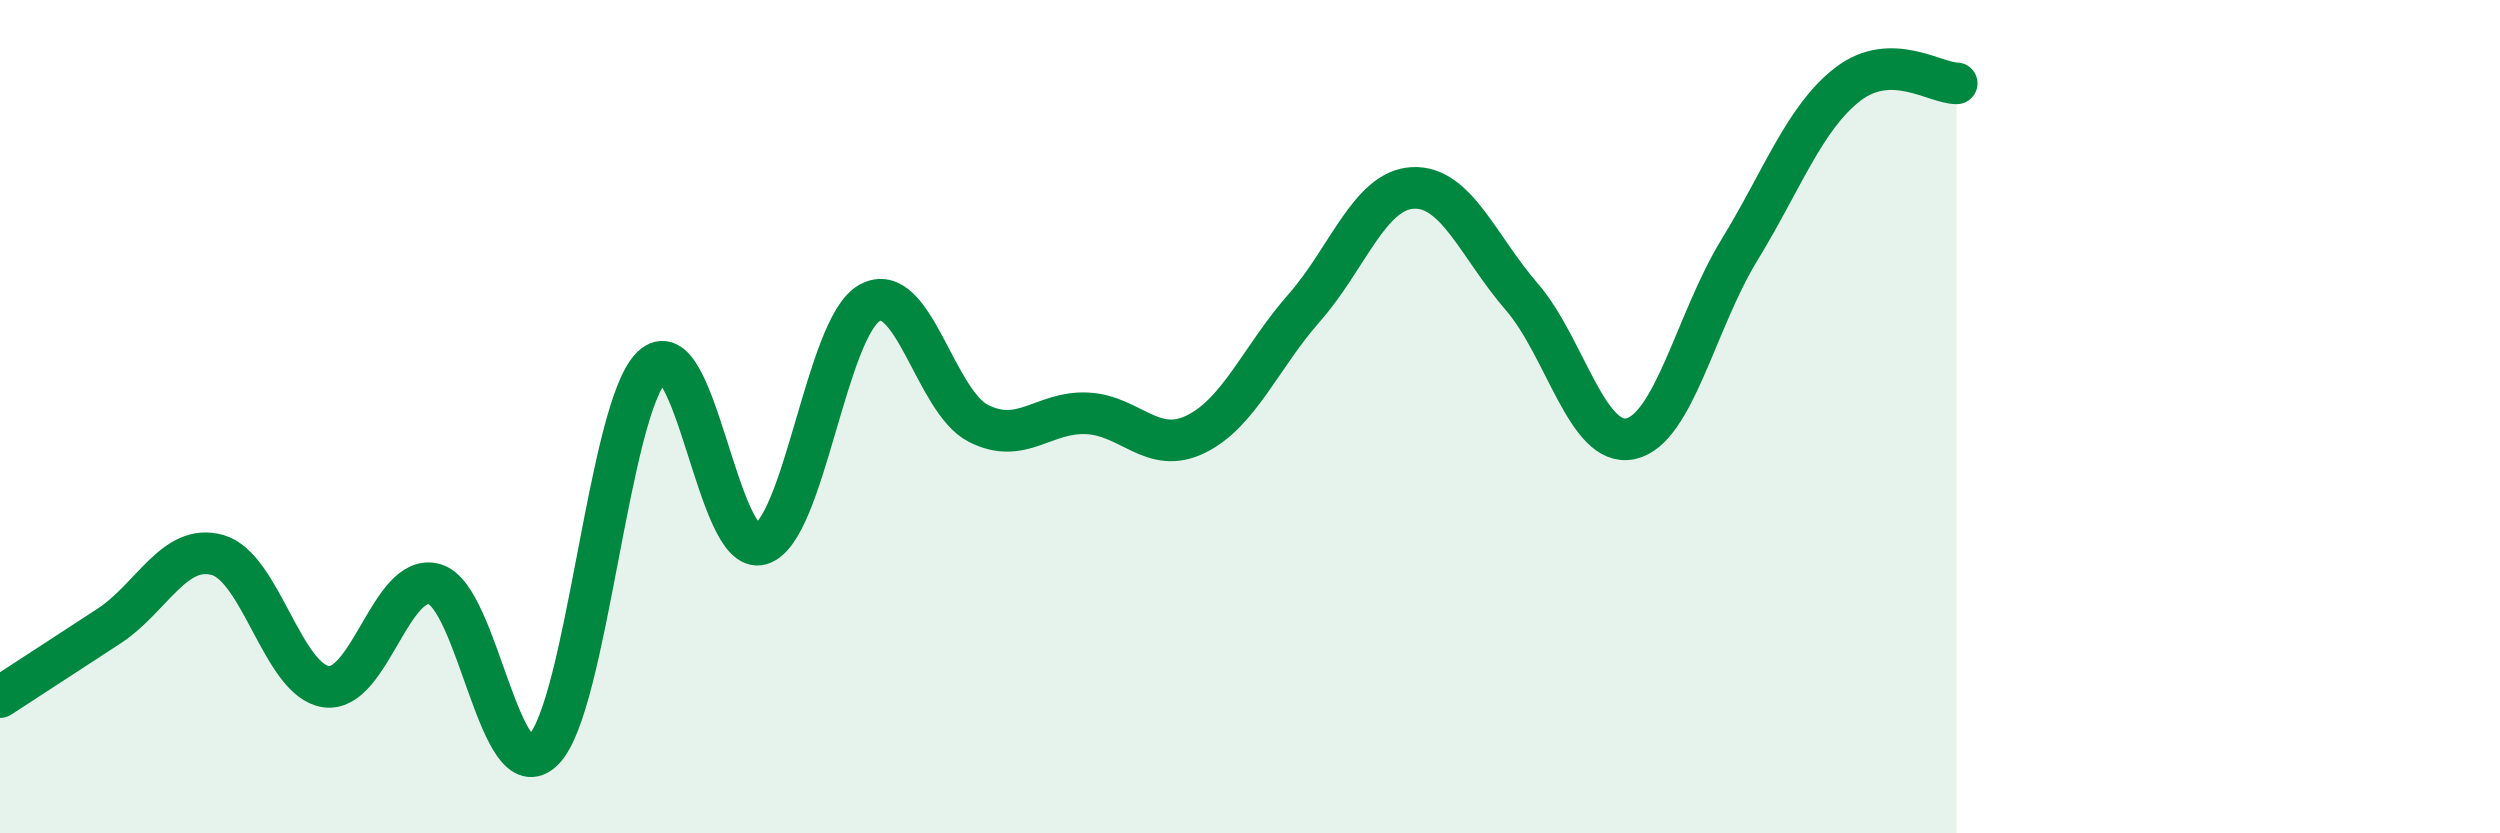
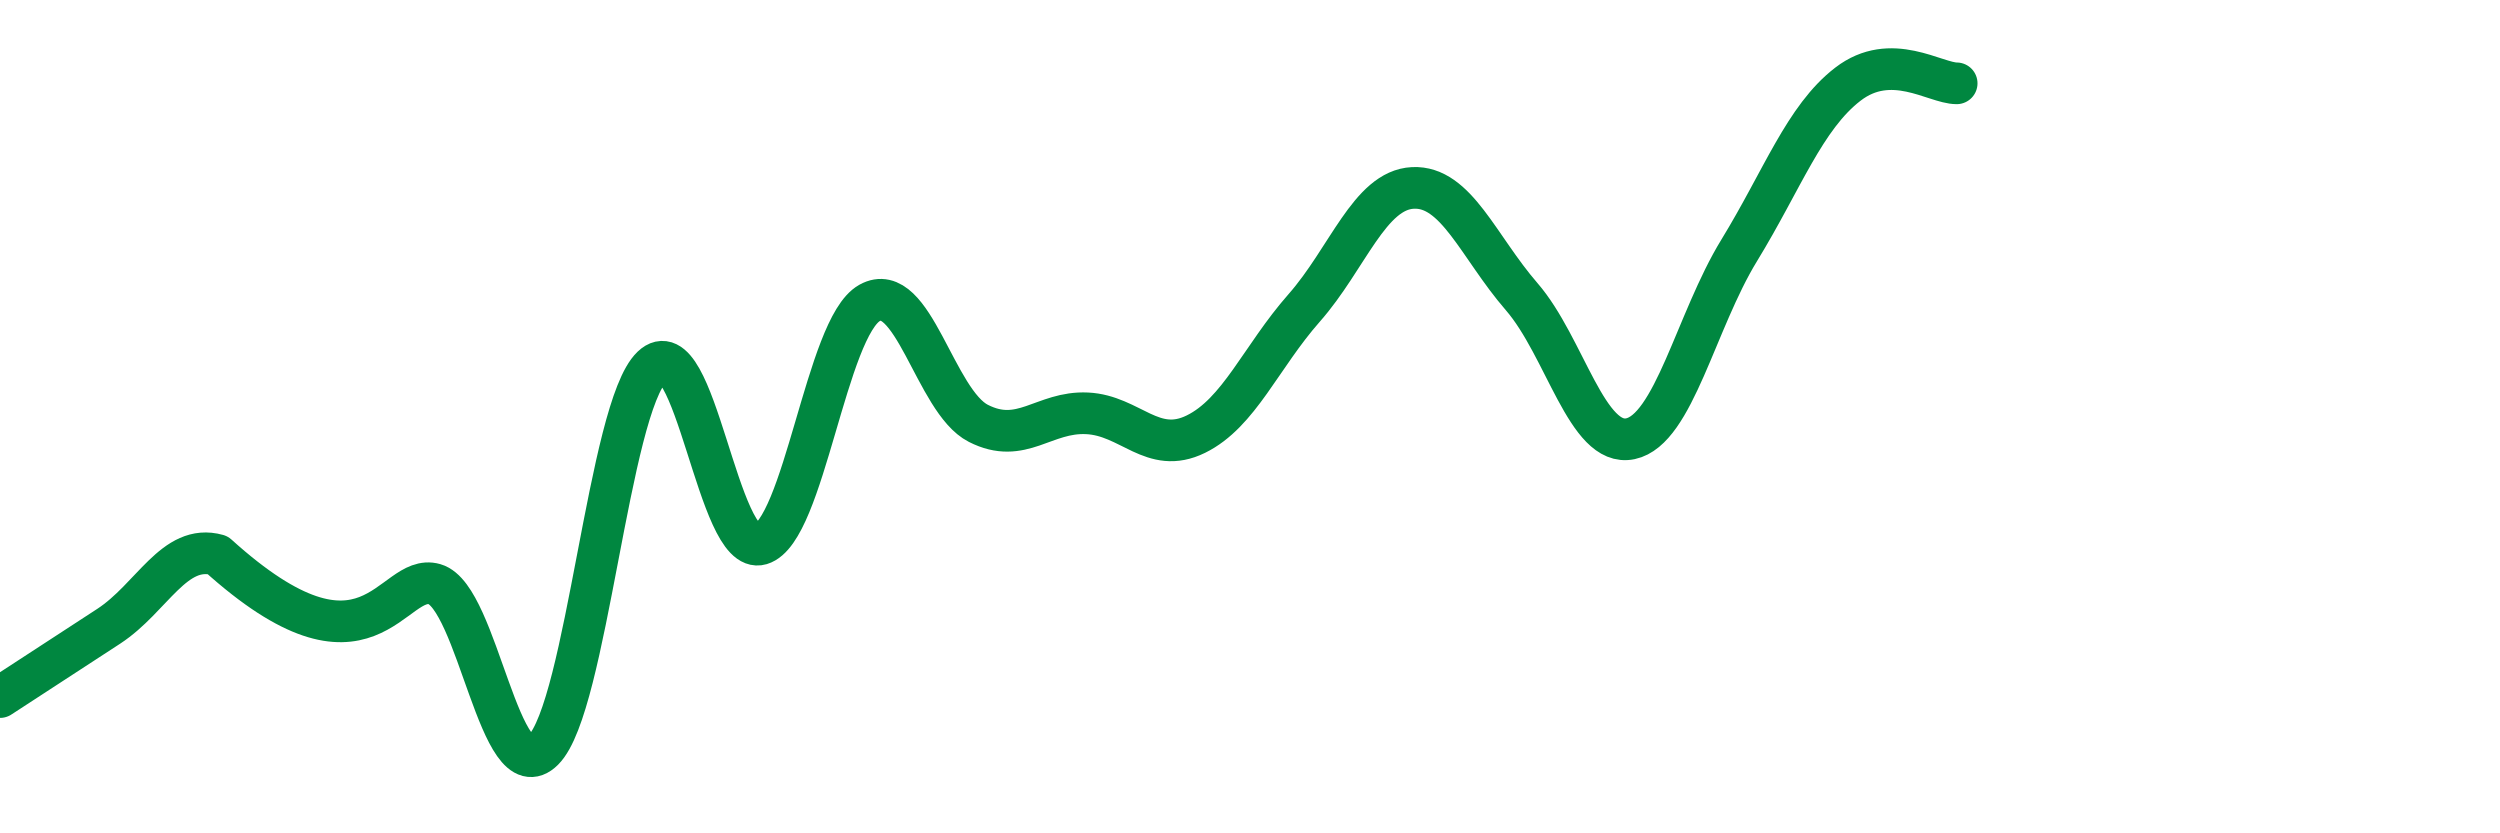
<svg xmlns="http://www.w3.org/2000/svg" width="60" height="20" viewBox="0 0 60 20">
-   <path d="M 0,16.73 C 0.52,16.39 1.57,15.71 2.61,15.03 C 3.65,14.35 4.18,13.03 5.22,13.32 C 6.26,13.61 6.79,16.34 7.83,16.48 C 8.87,16.62 9.39,13.72 10.43,14.02 C 11.47,14.32 12,19.04 13.04,18 C 14.08,16.96 14.61,9.79 15.65,8.8 C 16.69,7.81 17.22,13.37 18.26,13.06 C 19.3,12.75 19.83,7.85 20.87,7.27 C 21.91,6.69 22.44,9.63 23.48,10.16 C 24.52,10.69 25.05,9.87 26.09,9.92 C 27.13,9.97 27.66,10.93 28.7,10.42 C 29.74,9.91 30.26,8.57 31.3,7.39 C 32.34,6.21 32.87,4.56 33.91,4.51 C 34.95,4.46 35.48,5.92 36.52,7.12 C 37.56,8.32 38.09,10.75 39.13,10.53 C 40.17,10.31 40.7,7.71 41.74,6.01 C 42.78,4.31 43.31,2.82 44.35,2.02 C 45.39,1.22 46.44,2 46.96,2L46.96 20L0 20Z" fill="#008740" opacity="0.1" stroke-linecap="round" stroke-linejoin="round" />
-   <path d="M 0,16.73 C 0.52,16.39 1.57,15.71 2.61,15.03 C 3.65,14.35 4.18,13.03 5.22,13.32 C 6.26,13.61 6.79,16.34 7.83,16.48 C 8.87,16.62 9.39,13.72 10.43,14.02 C 11.47,14.32 12,19.04 13.04,18 C 14.08,16.96 14.61,9.79 15.65,8.8 C 16.69,7.81 17.22,13.37 18.26,13.06 C 19.3,12.75 19.83,7.85 20.87,7.27 C 21.91,6.69 22.44,9.63 23.48,10.16 C 24.52,10.69 25.05,9.87 26.09,9.92 C 27.13,9.97 27.66,10.93 28.7,10.42 C 29.74,9.91 30.26,8.57 31.3,7.39 C 32.34,6.21 32.87,4.56 33.91,4.51 C 34.95,4.46 35.48,5.92 36.52,7.12 C 37.56,8.32 38.09,10.75 39.13,10.53 C 40.17,10.31 40.7,7.71 41.74,6.01 C 42.78,4.31 43.31,2.82 44.35,2.02 C 45.39,1.22 46.44,2 46.96,2" stroke="#008740" stroke-width="1" fill="none" stroke-linecap="round" stroke-linejoin="round" />
+   <path d="M 0,16.73 C 0.52,16.39 1.57,15.71 2.61,15.03 C 3.65,14.35 4.18,13.03 5.22,13.32 C 8.87,16.62 9.39,13.72 10.43,14.02 C 11.47,14.32 12,19.04 13.04,18 C 14.08,16.96 14.61,9.79 15.65,8.8 C 16.69,7.81 17.22,13.37 18.26,13.06 C 19.3,12.75 19.83,7.85 20.87,7.27 C 21.91,6.69 22.44,9.63 23.48,10.16 C 24.52,10.69 25.05,9.87 26.09,9.92 C 27.13,9.97 27.66,10.93 28.7,10.42 C 29.74,9.91 30.26,8.57 31.3,7.39 C 32.34,6.21 32.87,4.56 33.91,4.51 C 34.95,4.46 35.48,5.92 36.52,7.12 C 37.56,8.32 38.09,10.75 39.13,10.53 C 40.17,10.31 40.7,7.71 41.74,6.01 C 42.78,4.31 43.31,2.82 44.35,2.02 C 45.39,1.22 46.44,2 46.96,2" stroke="#008740" stroke-width="1" fill="none" stroke-linecap="round" stroke-linejoin="round" />
</svg>